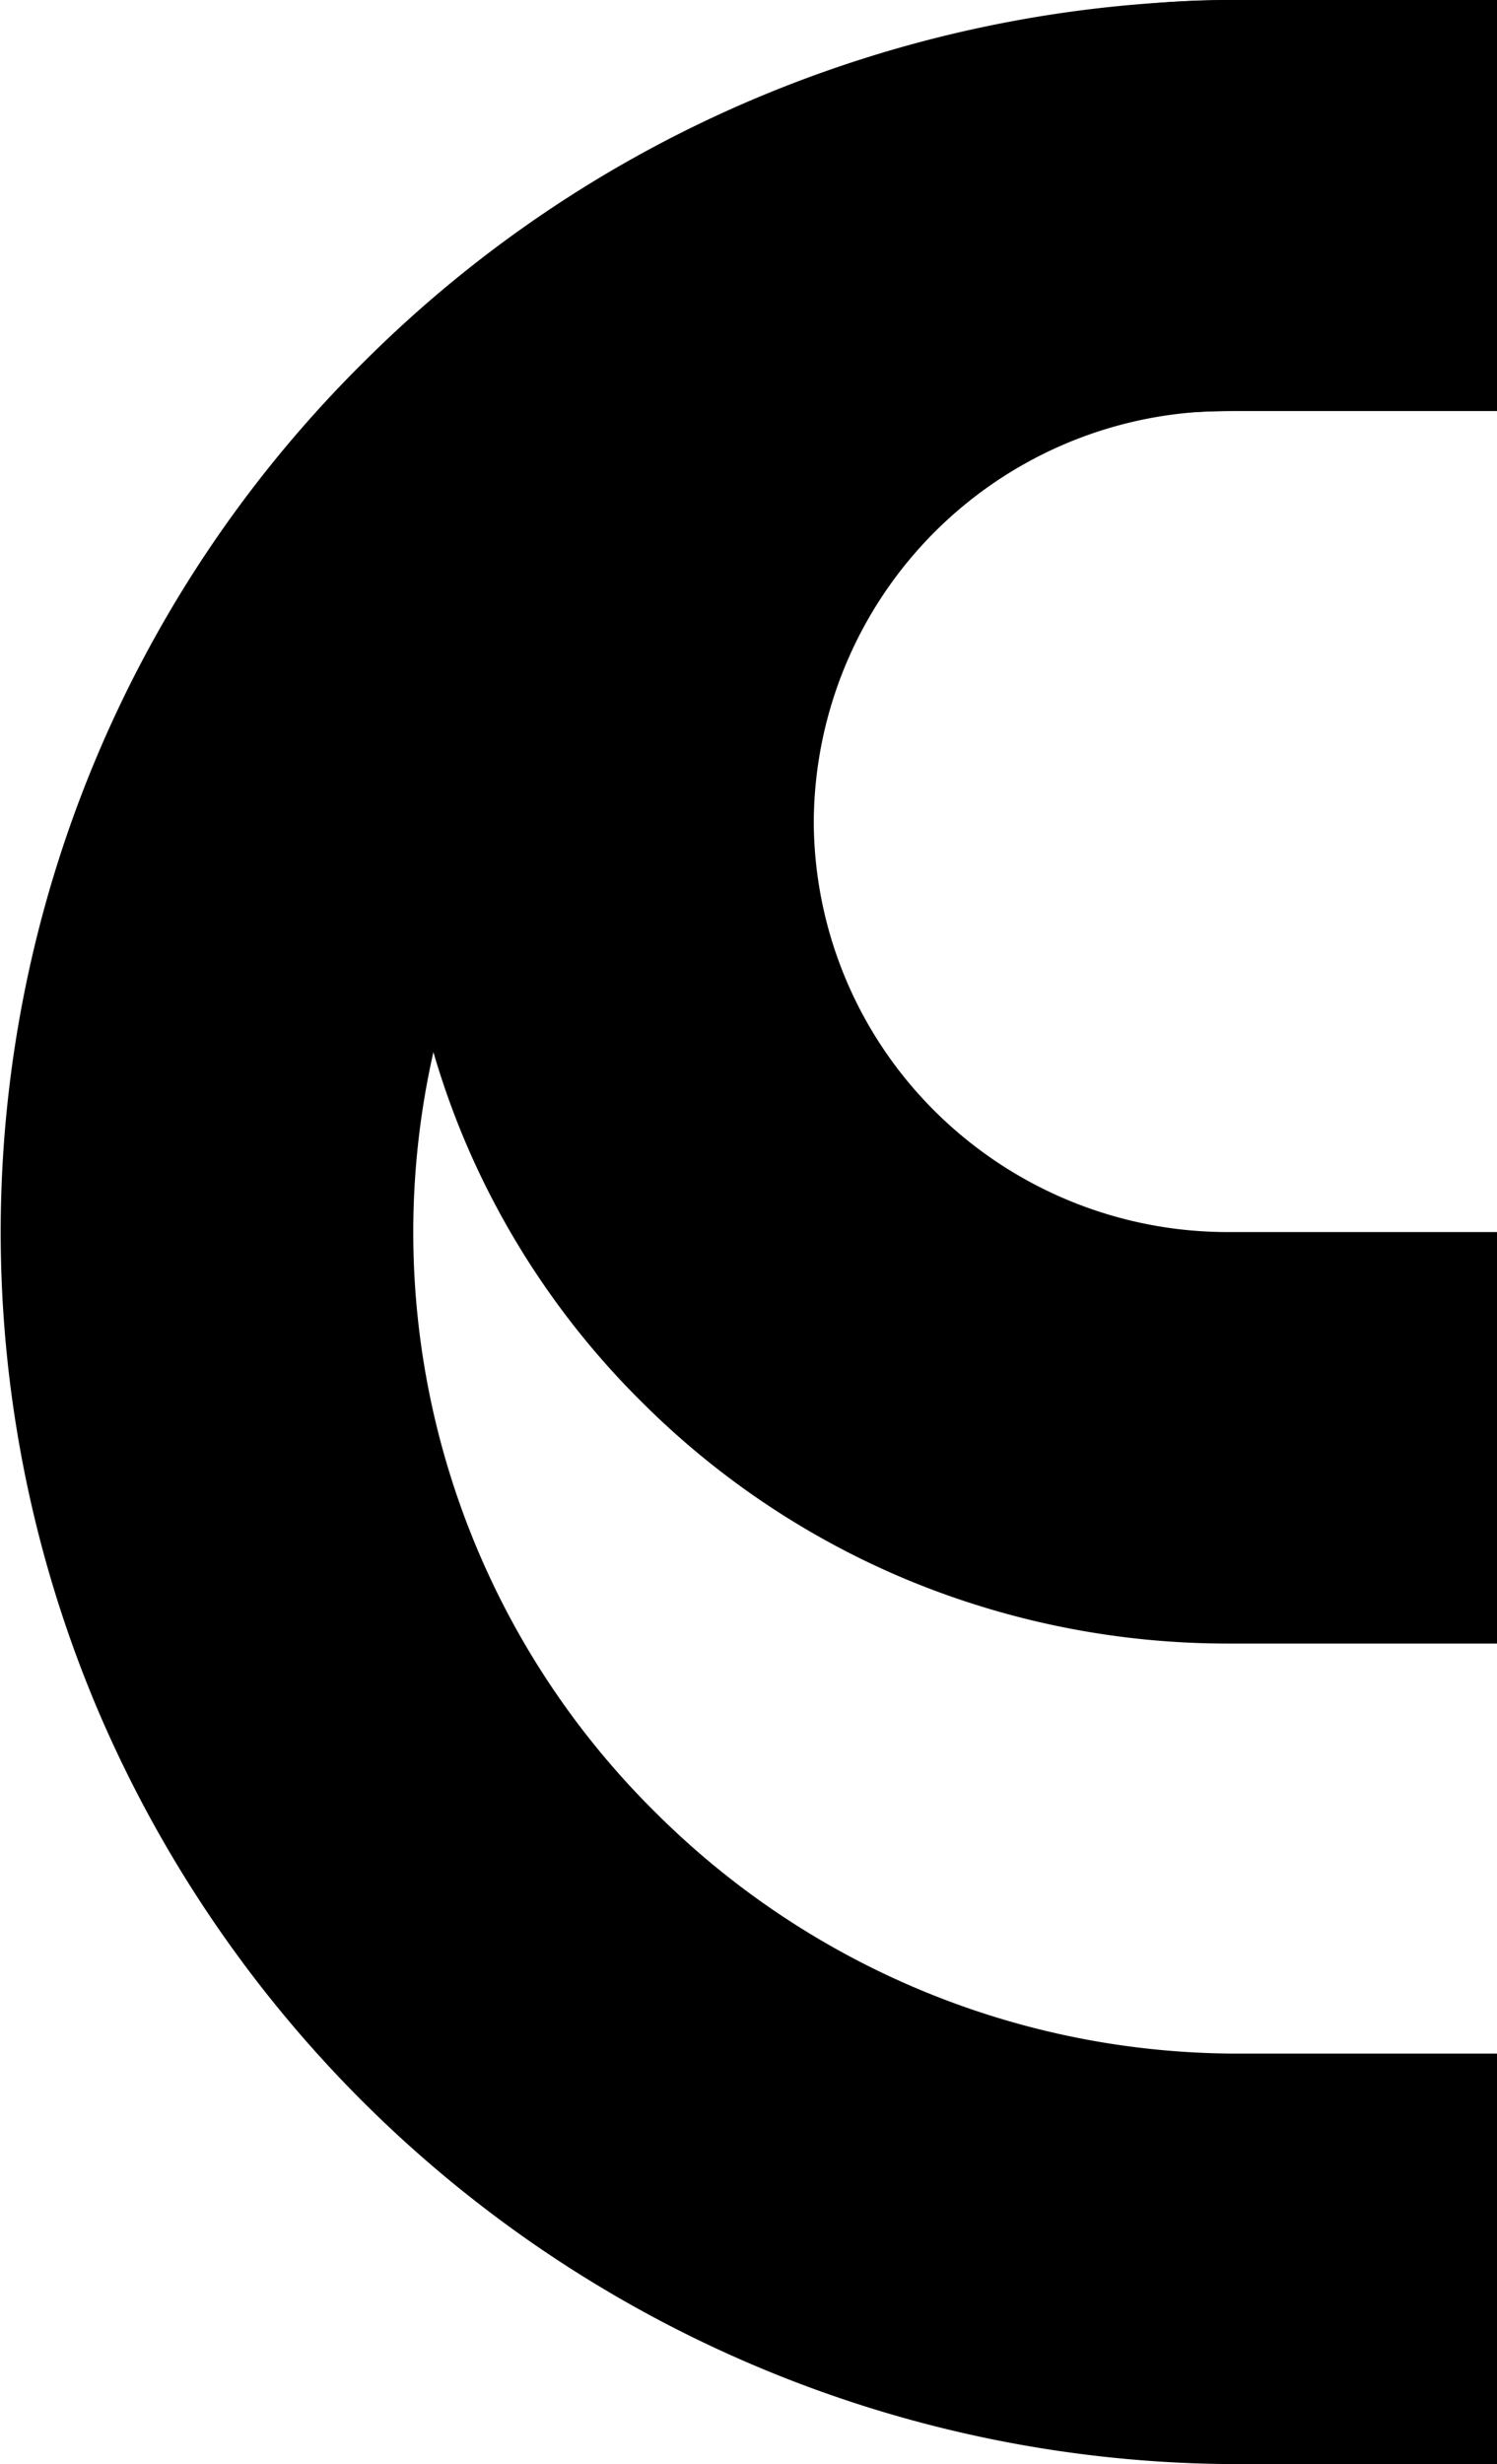
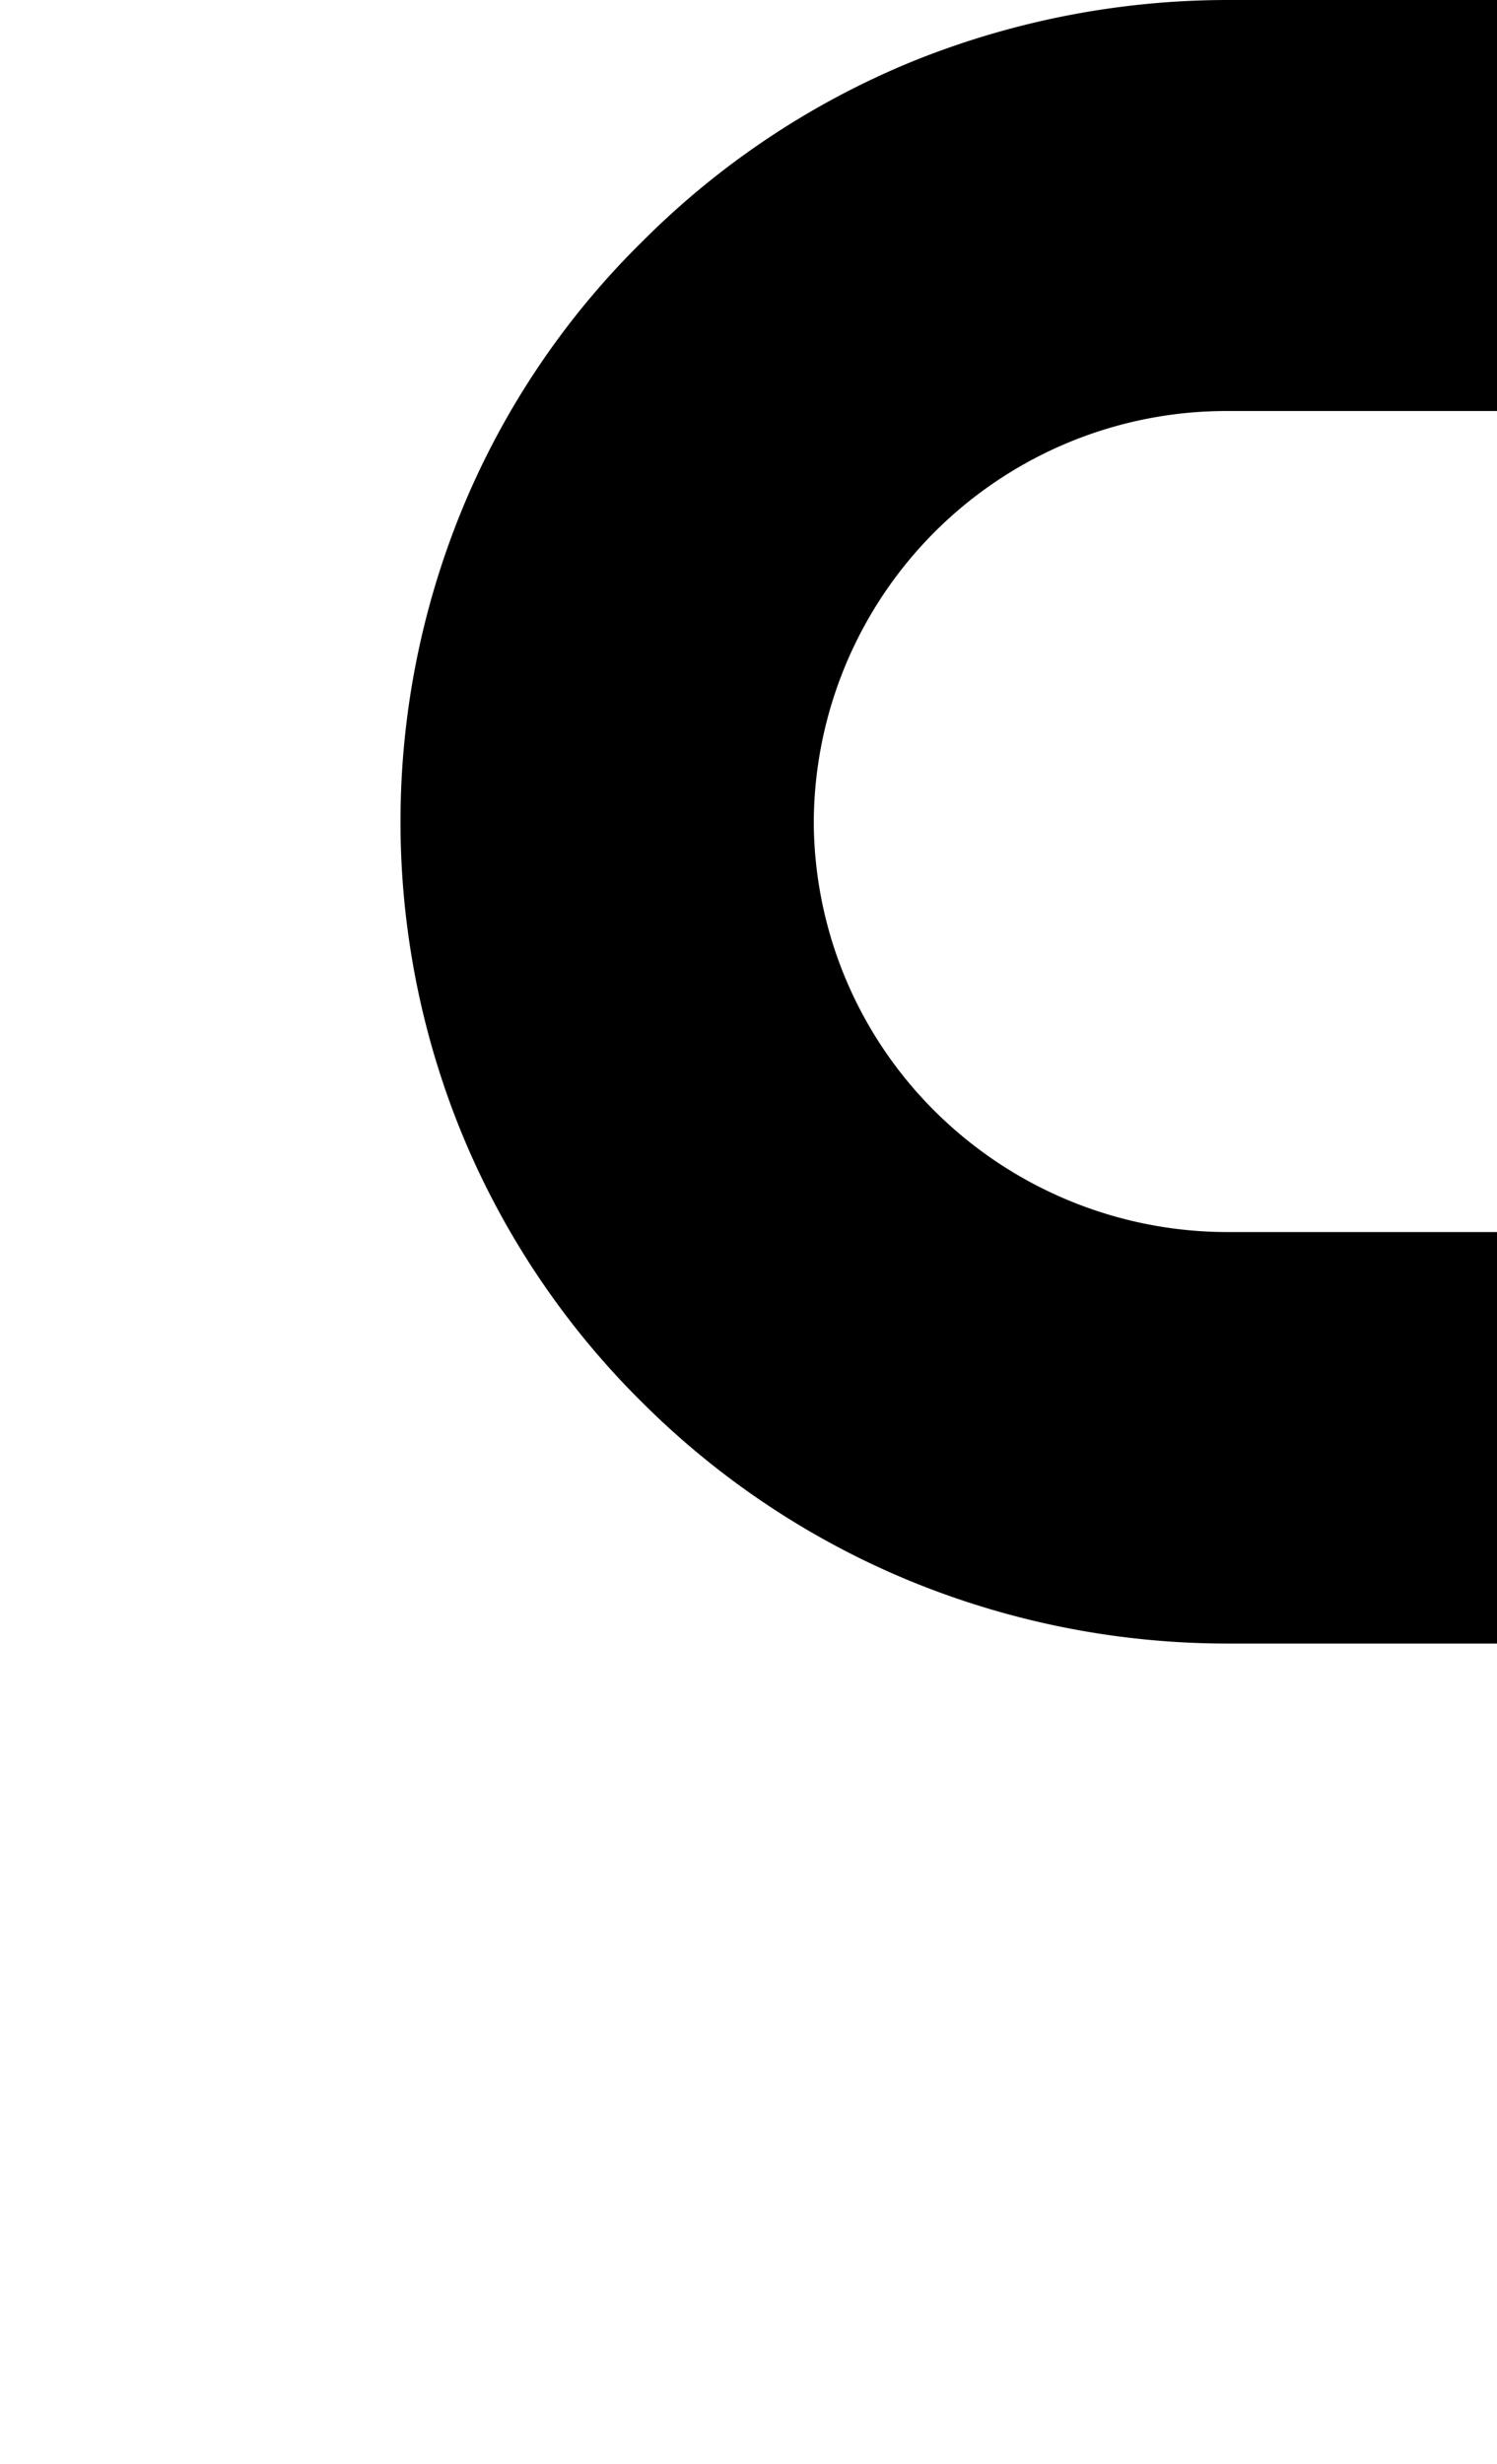
<svg xmlns="http://www.w3.org/2000/svg" id="Layer_1" data-name="Layer 1" viewBox="0 0 30.39 50">
  <defs>
    <style>.cls-1{fill:none;}.cls-2{clip-path:url(#clip-path);}</style>
    <clipPath id="clip-path" transform="translate(0 0)">
      <rect class="cls-1" width="30.39" height="50" />
    </clipPath>
  </defs>
  <g class="cls-2">
-     <path d="M30.39,50H25.2A25.19,25.19,0,0,1,2,34.73a24.83,24.83,0,0,1,5.4-27.4,25,25,0,0,1,8-5.36A25.38,25.38,0,0,1,25.2,0h5.19V8.34H25.2a16.73,16.73,0,0,0-11.88,4.88,16.55,16.55,0,0,0,0,23.57A16.73,16.73,0,0,0,25.2,41.67h5.19Z" transform="translate(0 0)" />
    <path d="M30.39,33.35H24.93a17,17,0,0,1-6.43-1.26,16.7,16.7,0,0,1-5.45-3.62A16.52,16.52,0,0,1,9.4,23.06a16.69,16.69,0,0,1,0-12.77,16.37,16.37,0,0,1,3.65-5.4,16.64,16.64,0,0,1,5.44-3.63A17.1,17.1,0,0,1,24.93,0h5.46V8.34H24.93a8.38,8.38,0,0,0-8.41,8.34A8.32,8.32,0,0,0,19,22.57,8.43,8.43,0,0,0,24.93,25h5.46Z" transform="translate(0 0)" />
  </g>
</svg>